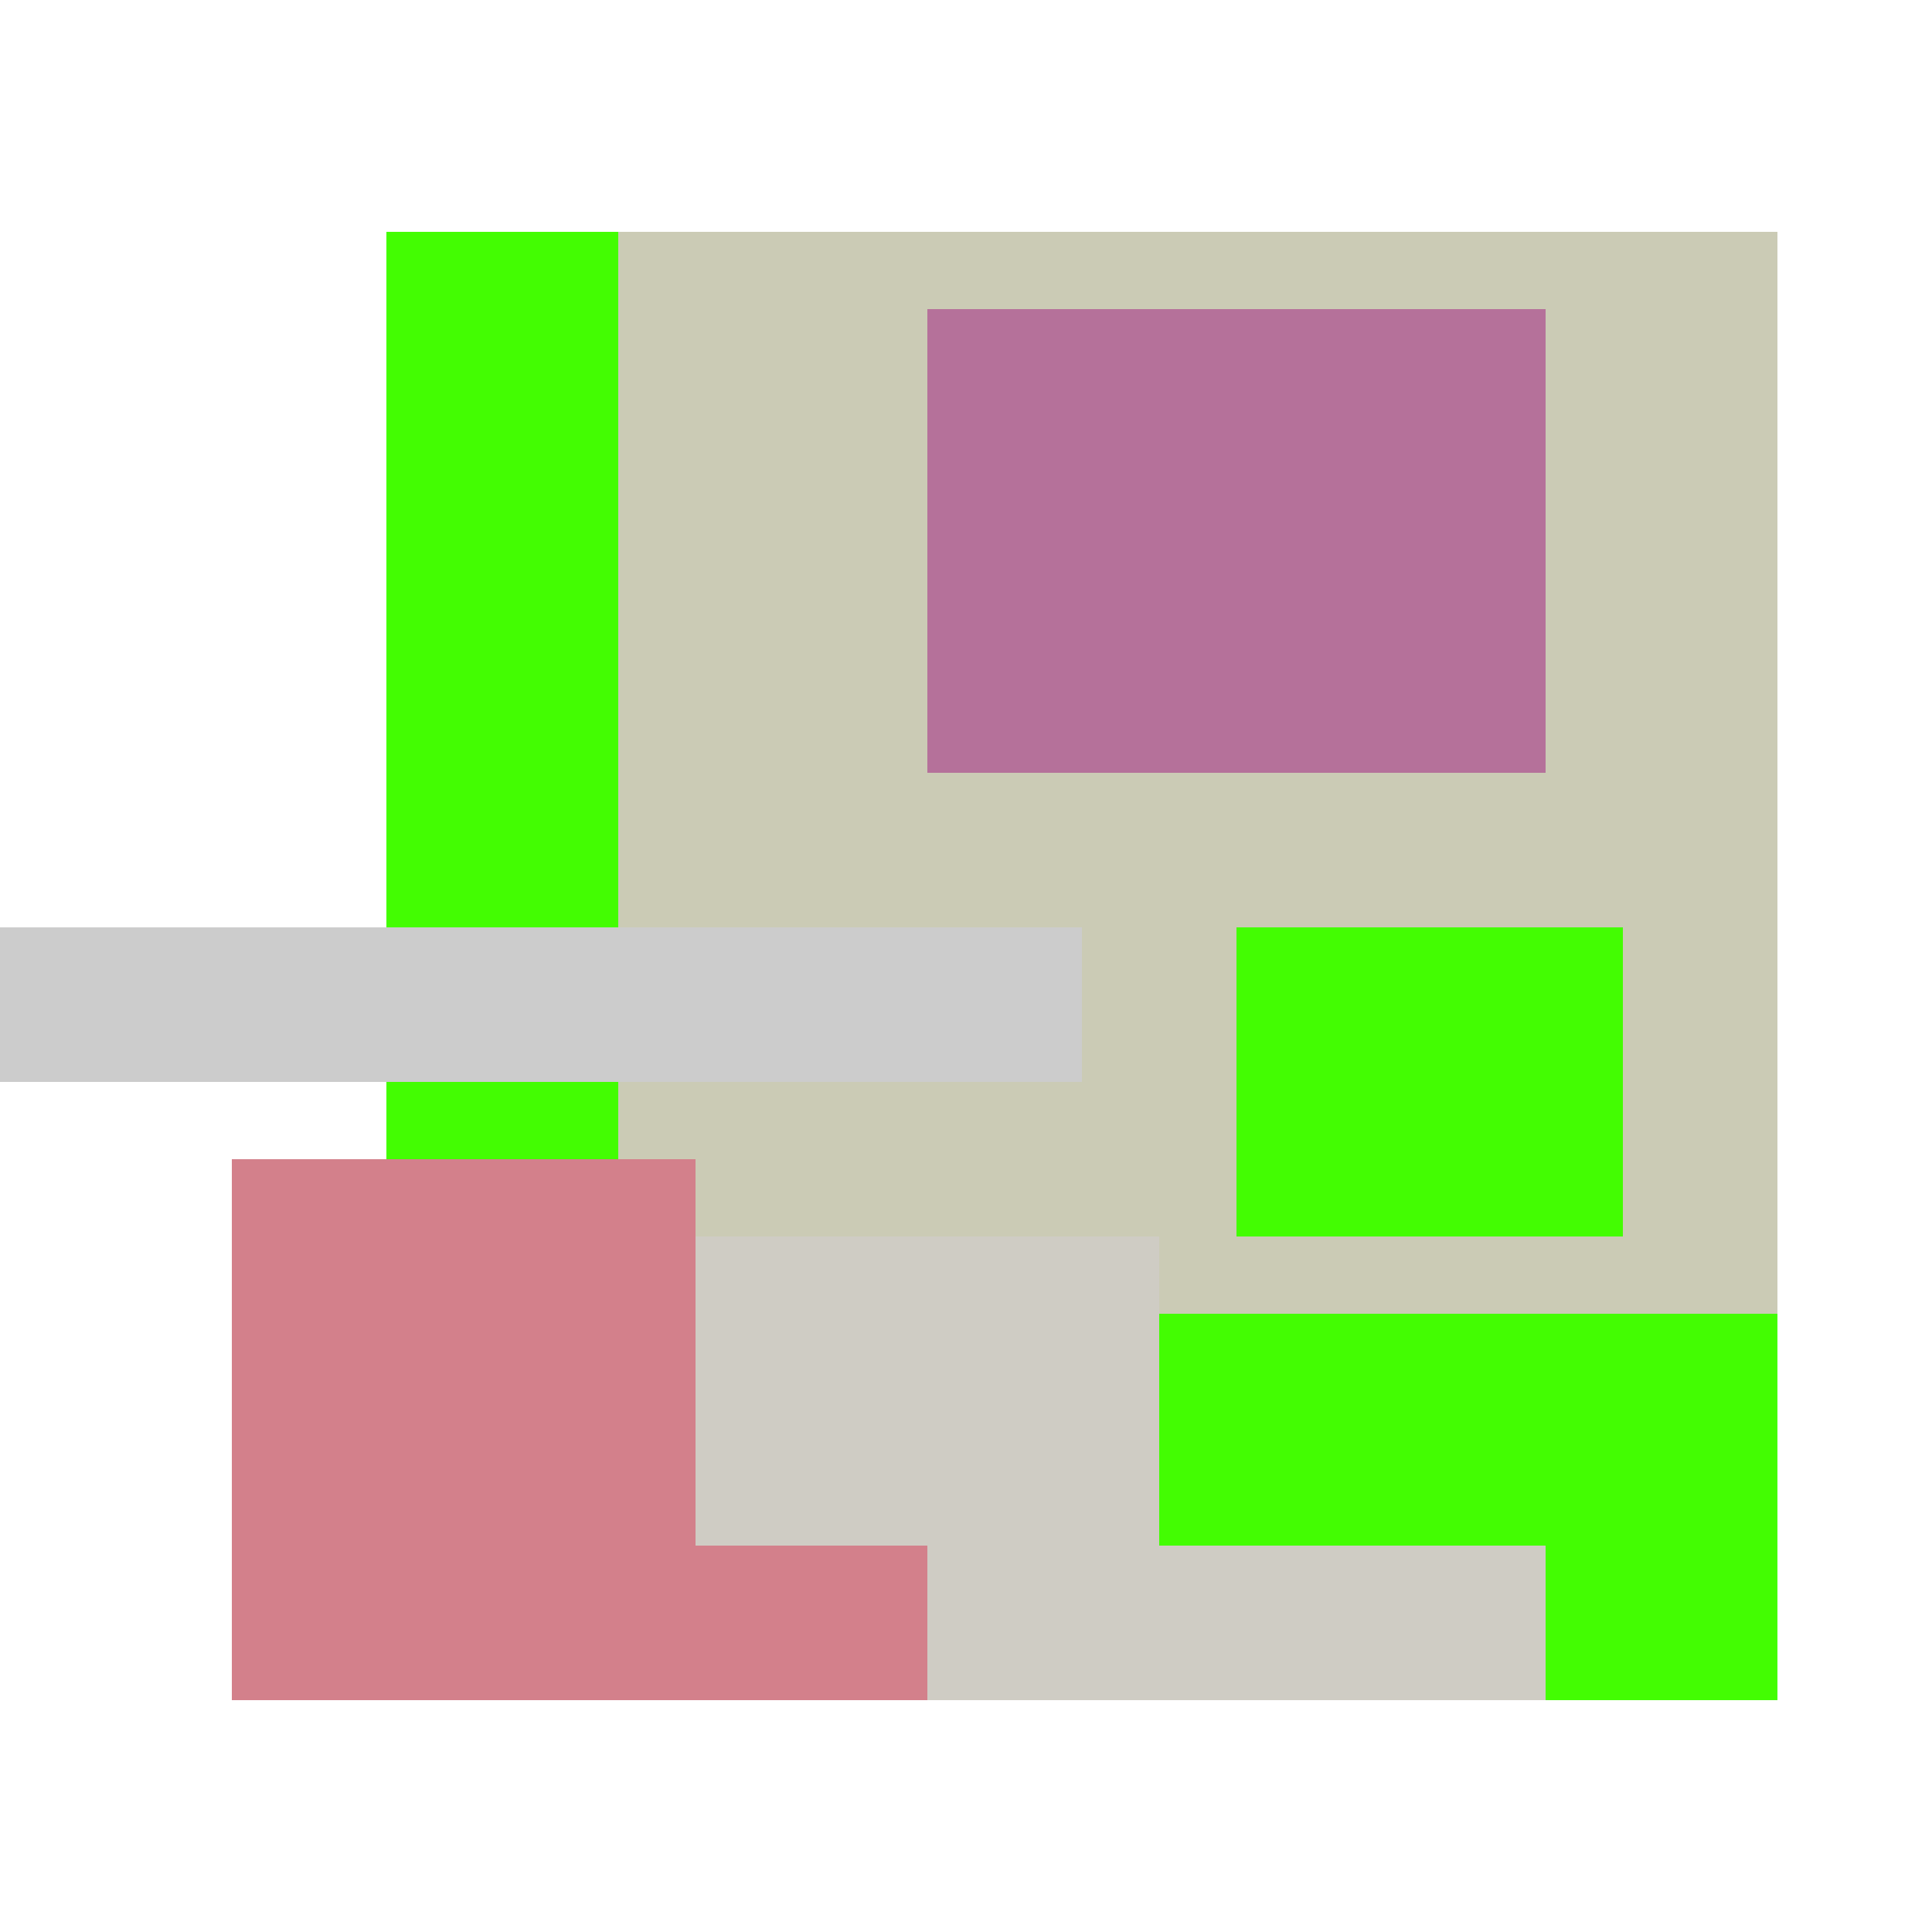
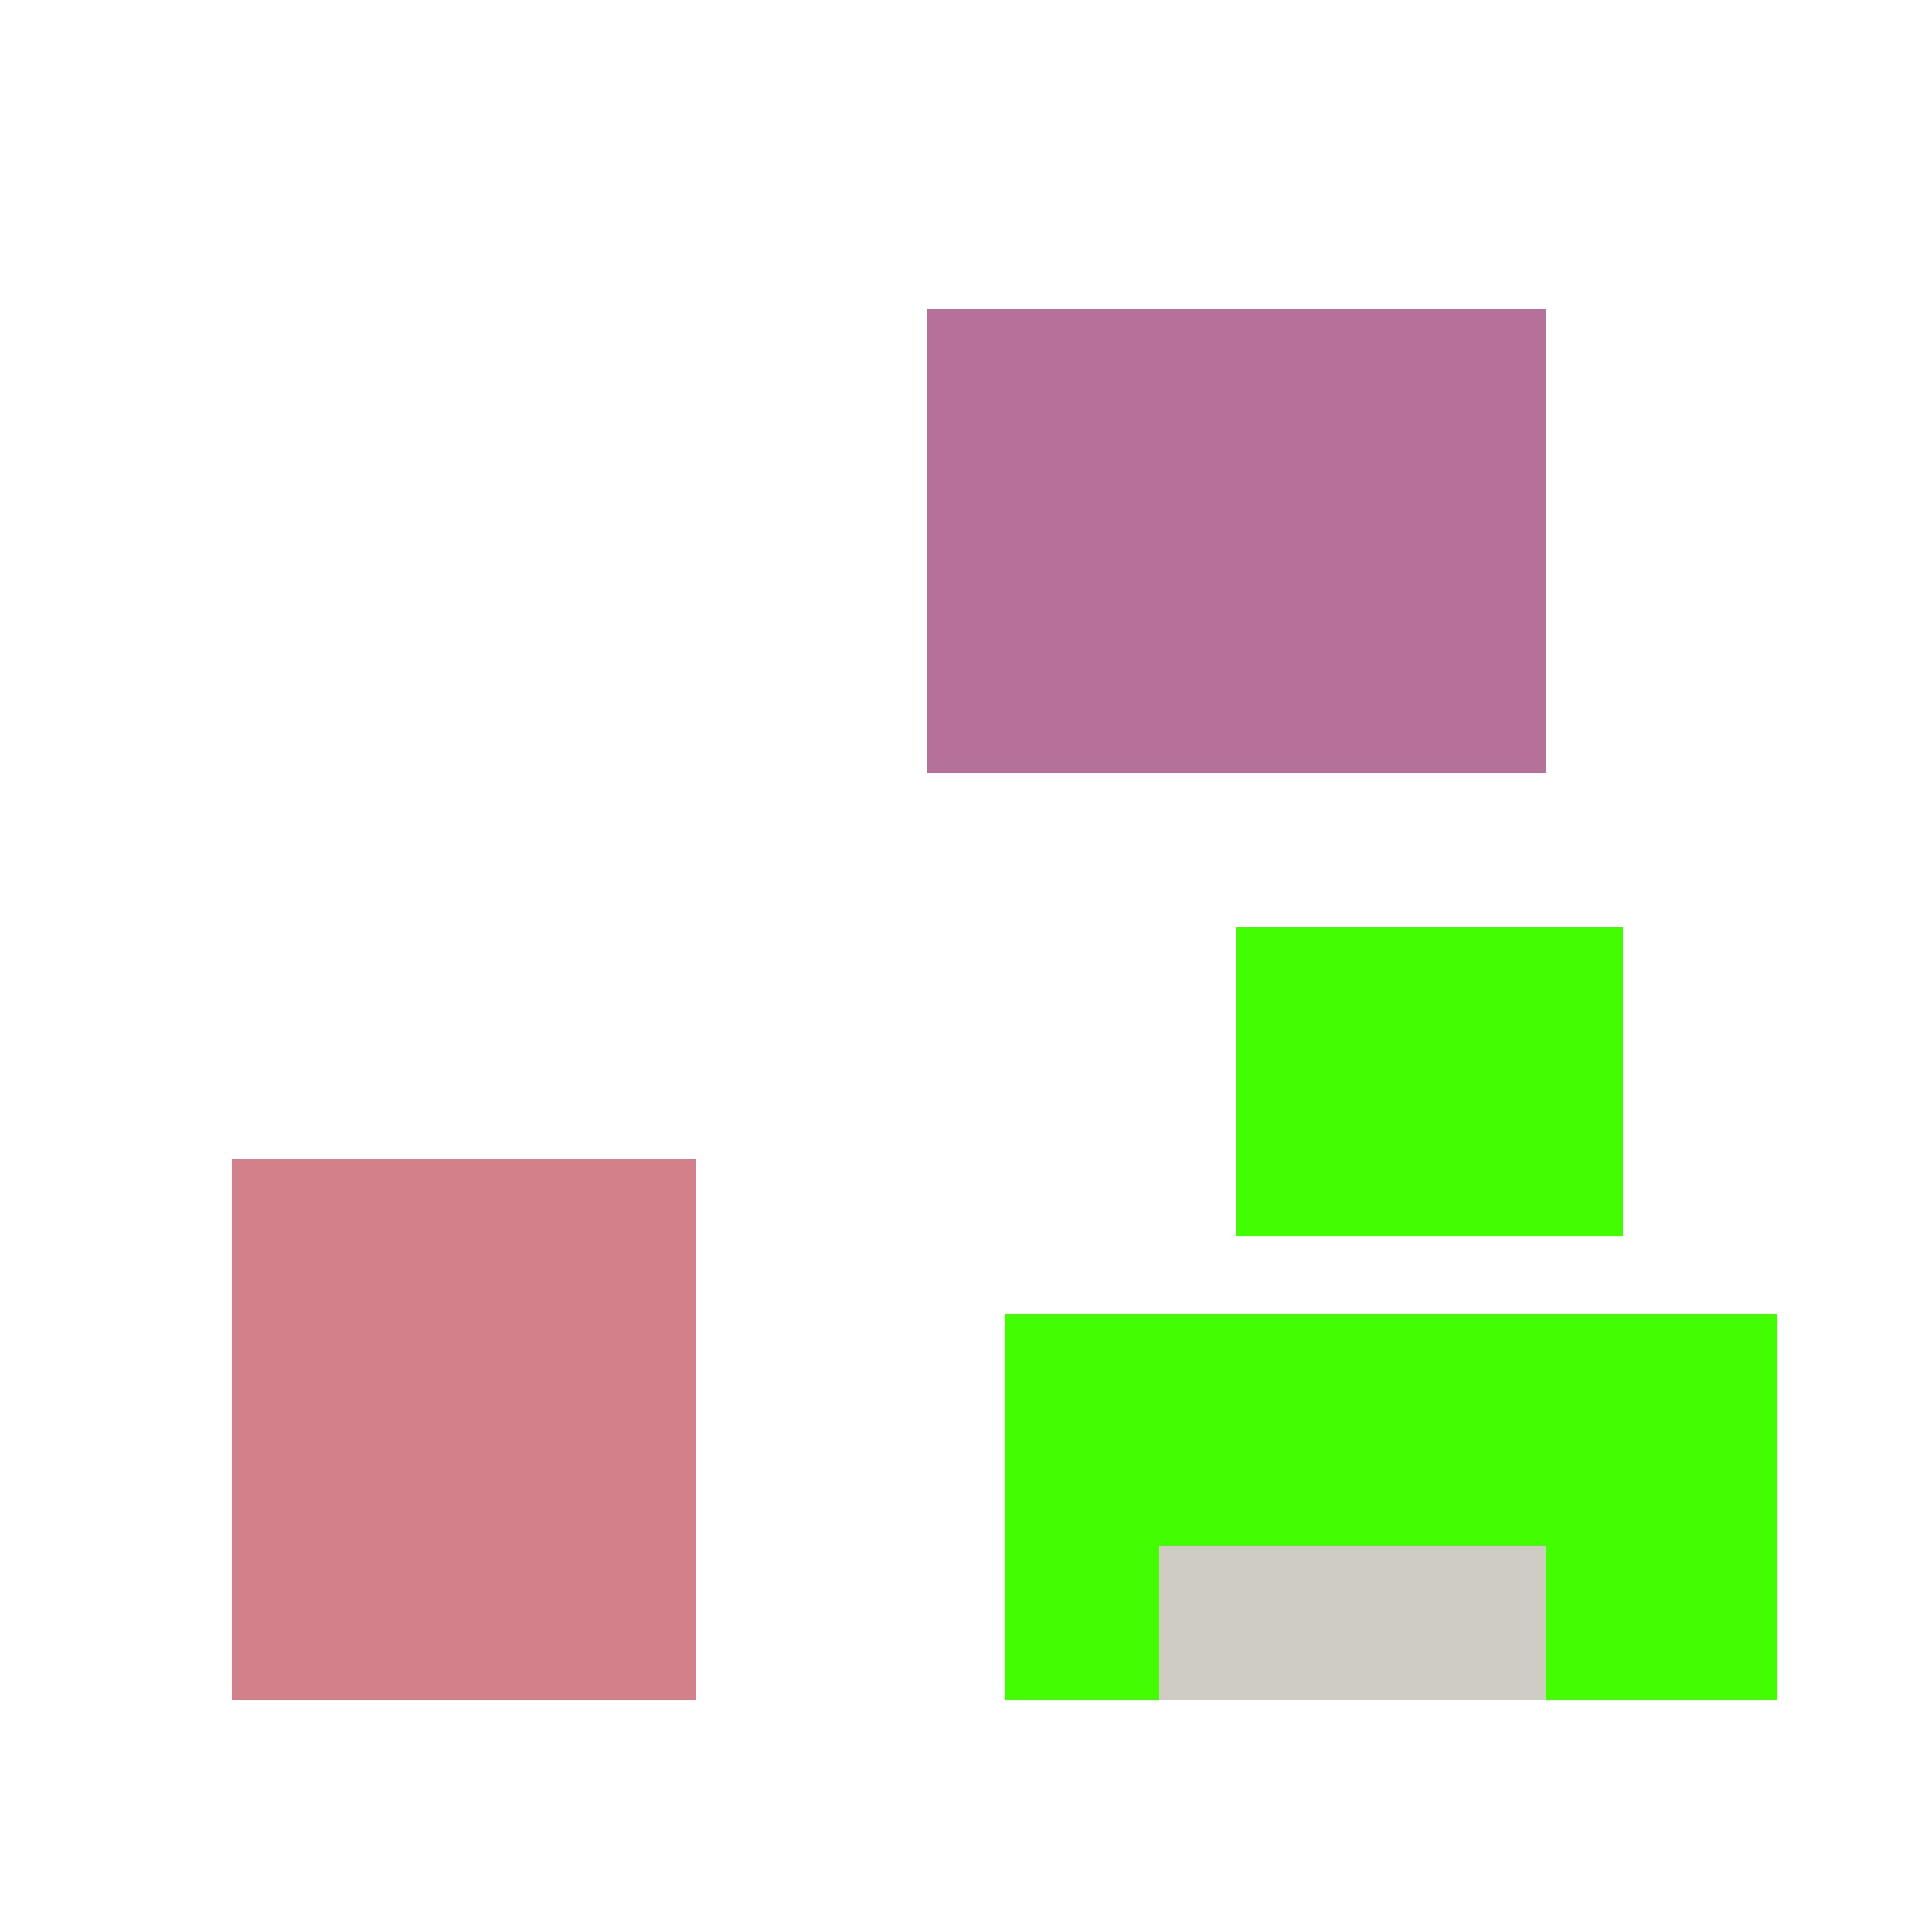
<svg xmlns="http://www.w3.org/2000/svg" viewBox="0 0 25 25" width="1000" height="1000" shape-rendering="crispEdges">
-   <rect x="6" y="3" width="17" height="18" fill="#CBCBB5" />
  <rect x="12" y="4" width="8" height="6" fill="#B5719A" />
-   <rect x="5" y="3" width="3" height="13" fill="#43FD02" />
  <rect x="16" y="12" width="5" height="4" fill="#43FD02" />
  <rect x="13" y="17" width="10" height="5" fill="#43FD02" />
-   <rect x="5" y="16" width="10" height="6" fill="#CFCCC4" />
  <rect x="15" y="20" width="5" height="2" fill="#CFCCC4" />
  <rect x="3" y="15" width="6" height="7" fill="#D3808B" />
-   <rect x="9" y="20" width="3" height="2" fill="#D3808B" />
-   <rect x="0" y="12" width="14" height="2" fill="#cccccc" />
</svg>